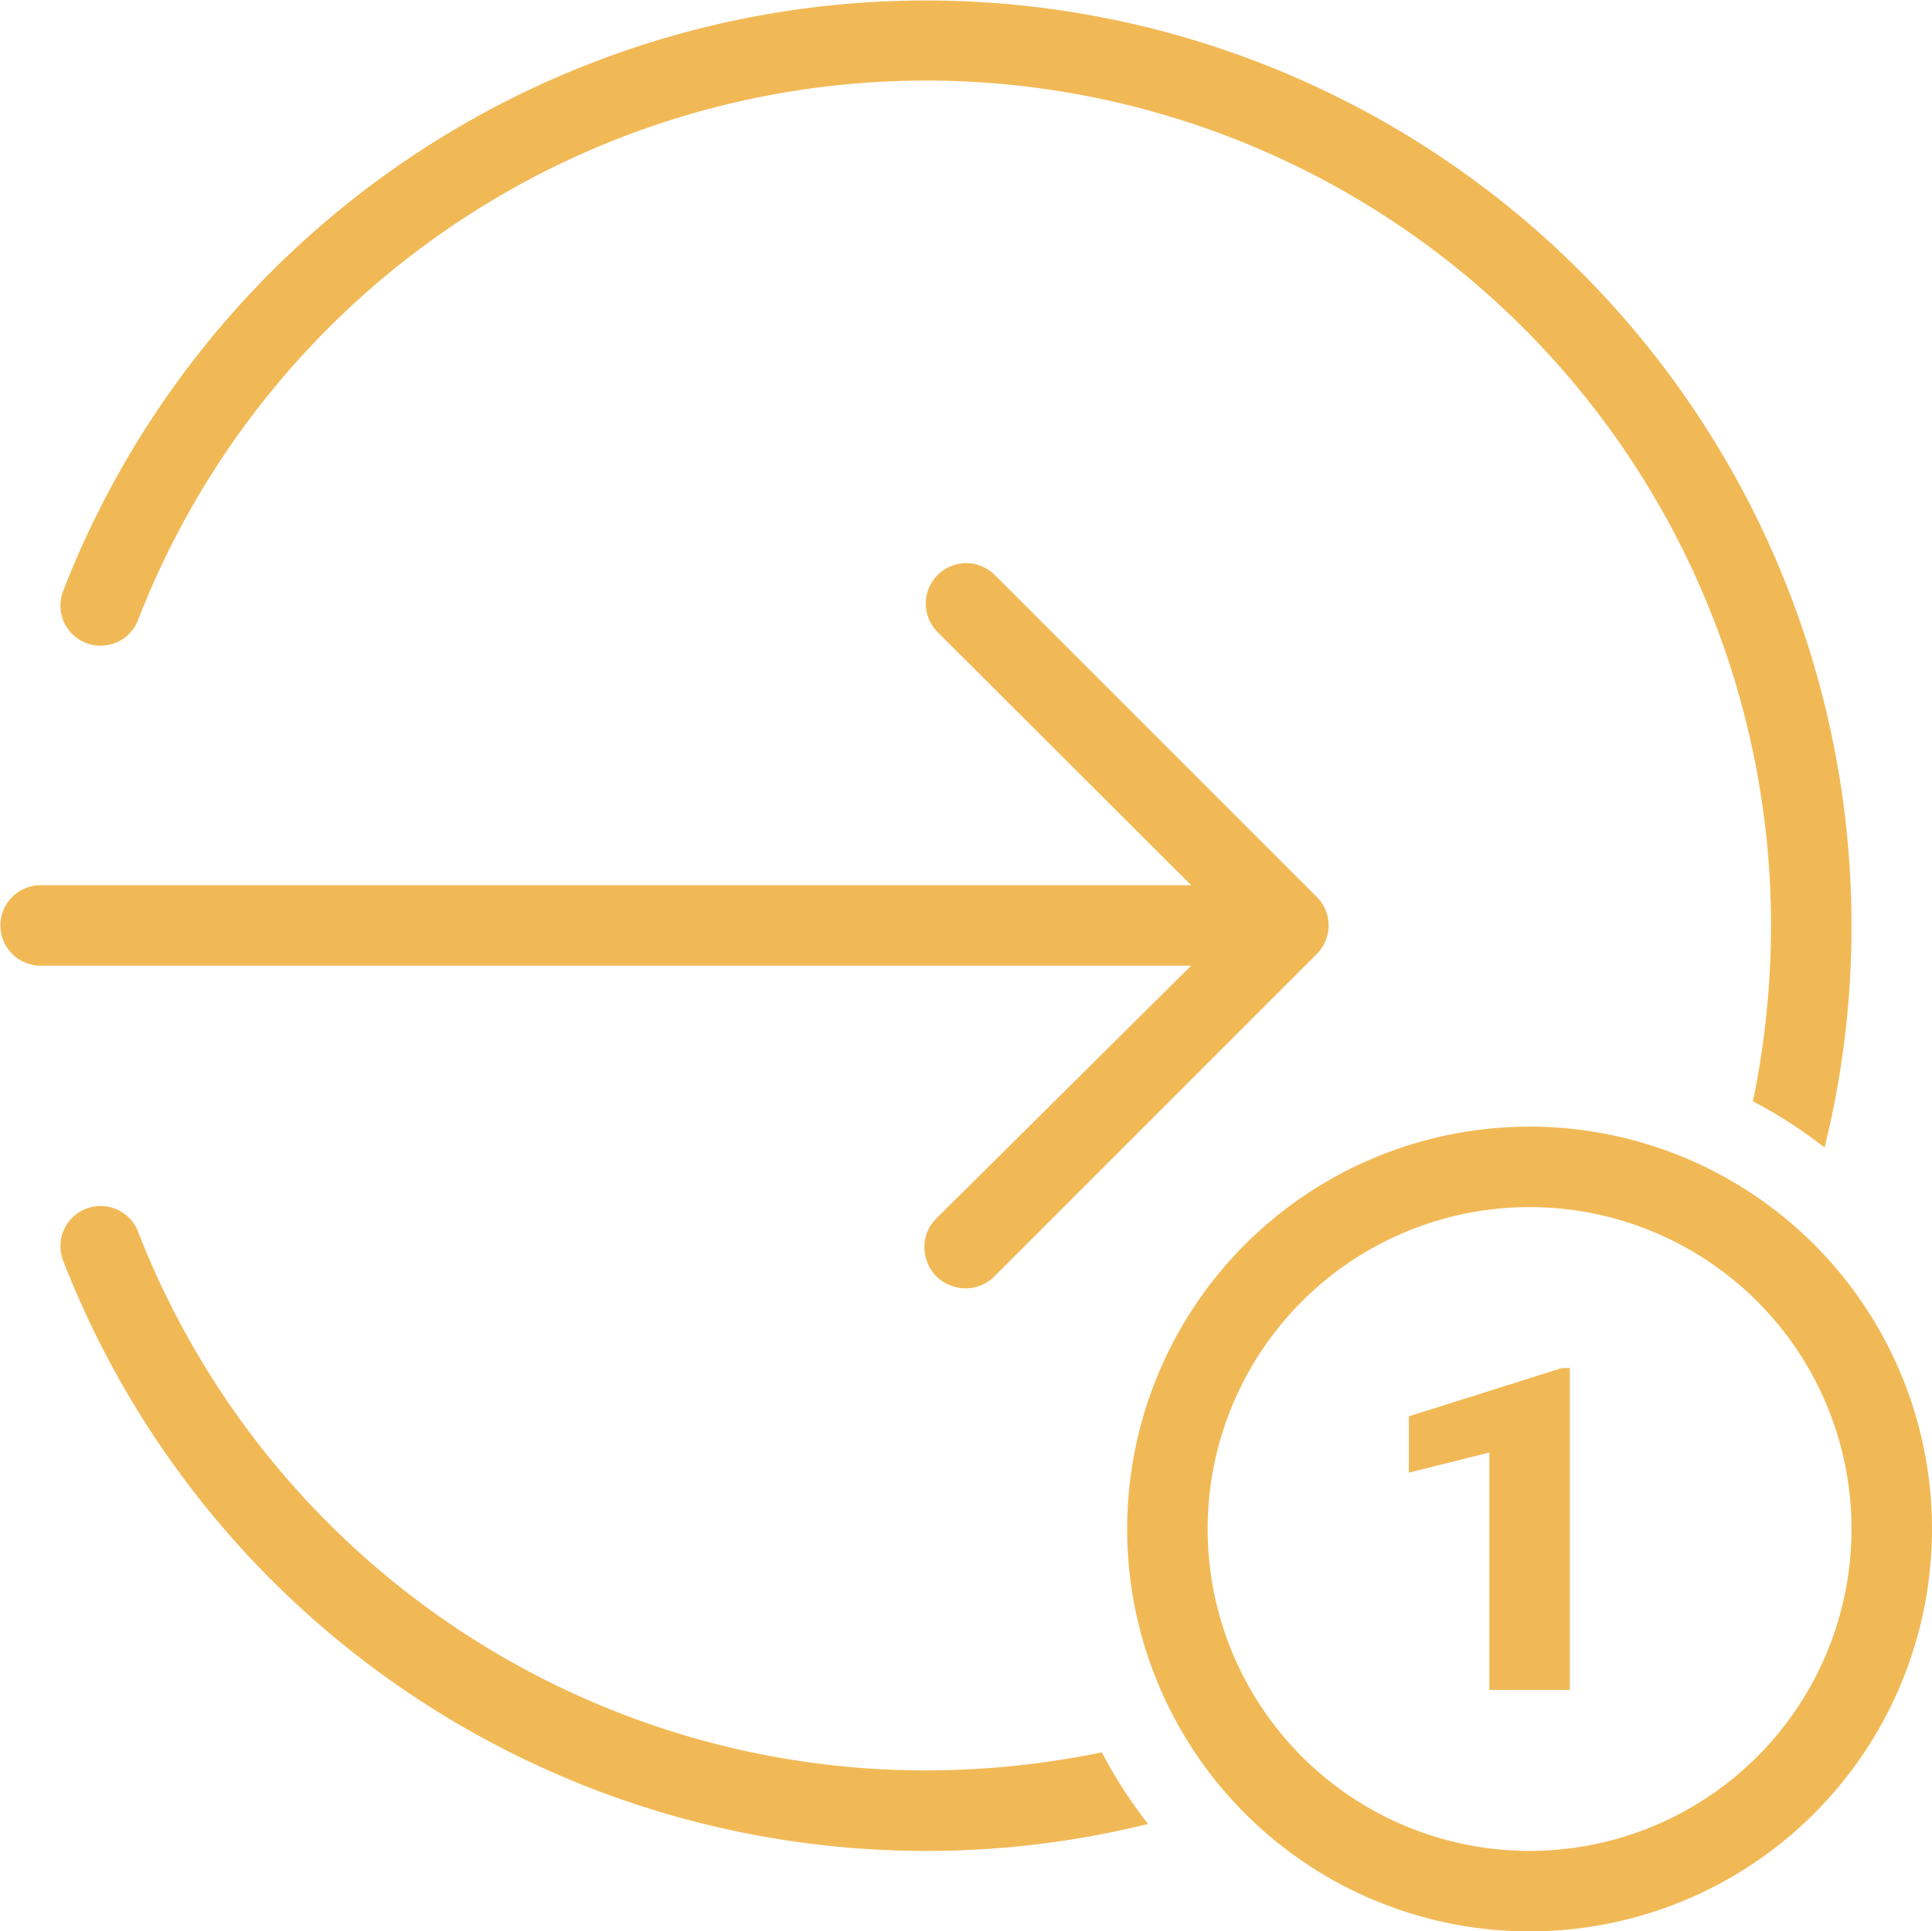
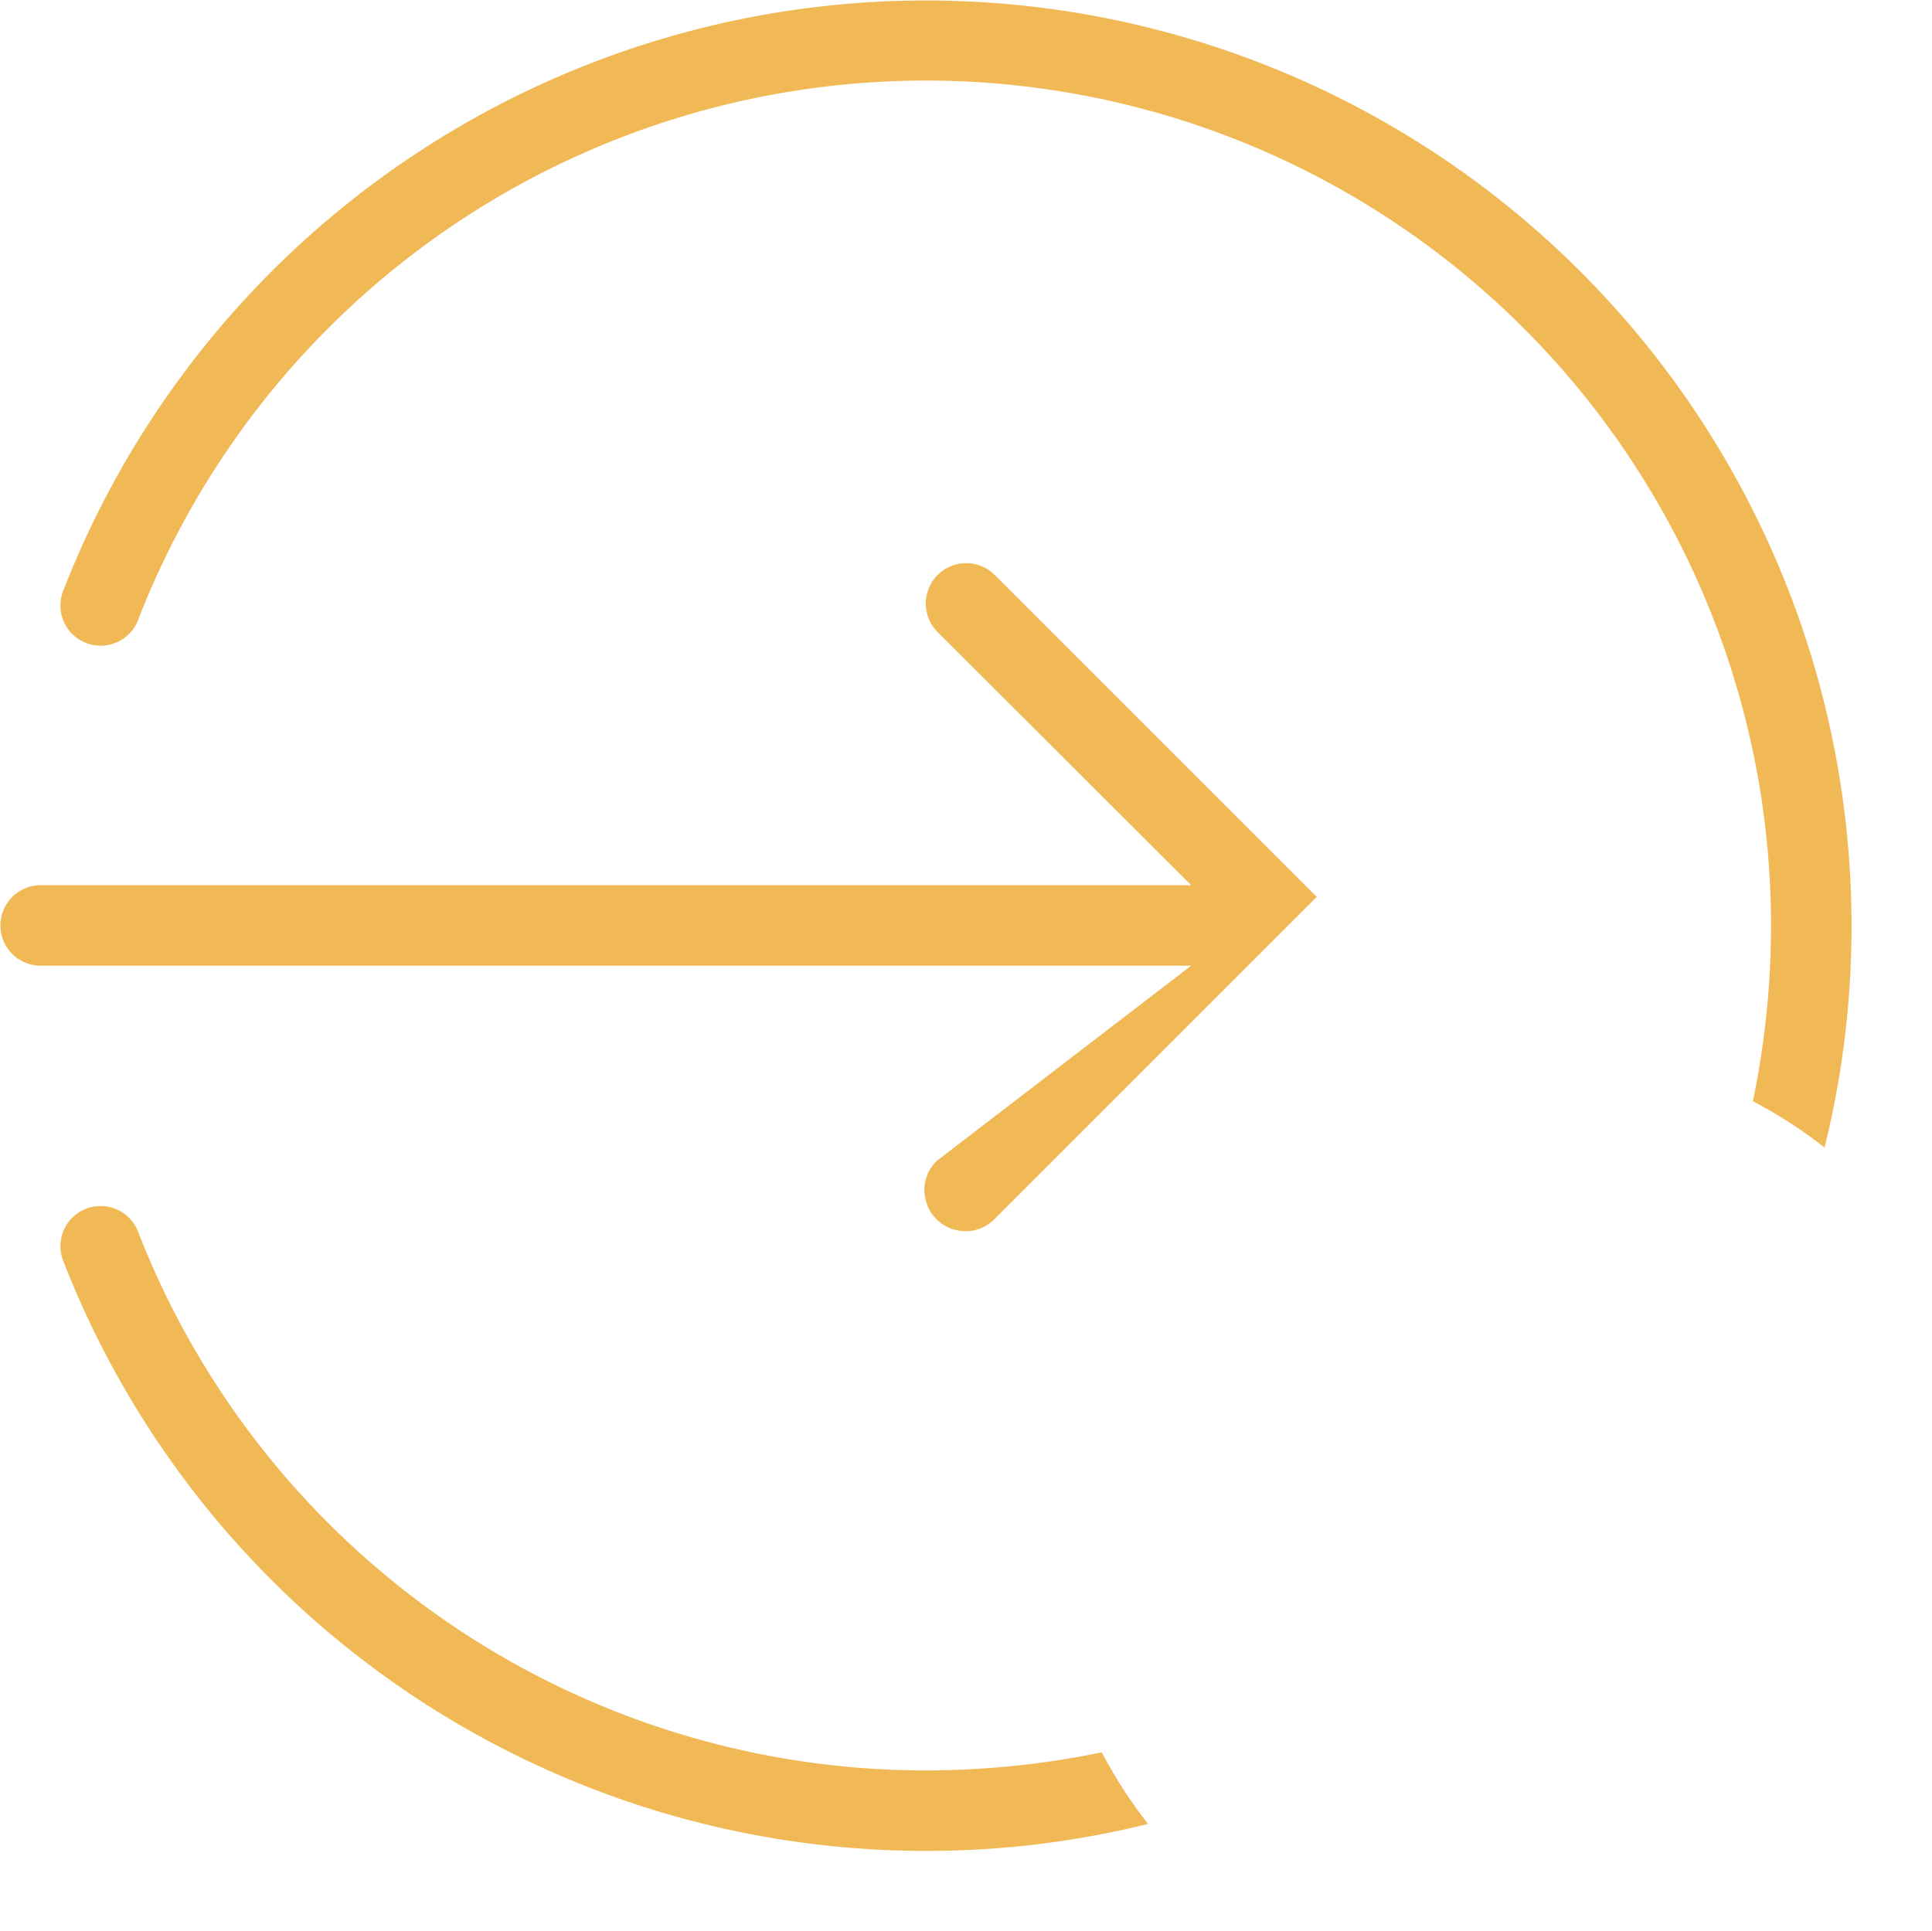
<svg xmlns="http://www.w3.org/2000/svg" width="48.01" height="48" viewBox="0 0 48.01 48">
-   <path d="M48,25a22.86,22.86,0,0,1-.67,5.52,11.51,11.51,0,0,0-1.78-1.15A21.66,21.66,0,0,0,46,25,21,21,0,0,0,5.44,17.36a1,1,0,0,1-1.74.3,1,1,0,0,1-.13-1A23,23,0,0,1,48,25ZM25,48A23,23,0,0,1,3.57,33.36a1,1,0,0,1,.13-1,1,1,0,0,1,1.74.3A21,21,0,0,0,25,46a21.66,21.66,0,0,0,4.37-.45,11.51,11.51,0,0,0,1.15,1.78A22.86,22.86,0,0,1,25,48Zm1.71-31.71,8,8a1,1,0,0,1,0,1.42l-8,8a1,1,0,0,1-1,.27,1,1,0,0,1-.71-.71,1,1,0,0,1,.27-1L31.59,26H3a1,1,0,1,1,0-2H31.59l-6.3-6.29a1,1,0,1,1,1.42-1.42Z" transform="translate(-1.99 -2)" fill="#f1b956" />
-   <path d="M40,30A10,10,0,1,0,50,40,10,10,0,0,0,40,30Zm0,18a8,8,0,1,1,8-8A8,8,0,0,1,40,48Zm.8-12H41v8H39V38.1l-2,.5V37.2Z" transform="translate(-1.99 -2)" fill="#f1b956" />
+   <path d="M48,25a22.86,22.86,0,0,1-.67,5.52,11.51,11.51,0,0,0-1.78-1.15A21.66,21.66,0,0,0,46,25,21,21,0,0,0,5.44,17.36a1,1,0,0,1-1.74.3,1,1,0,0,1-.13-1A23,23,0,0,1,48,25ZM25,48A23,23,0,0,1,3.57,33.36a1,1,0,0,1,.13-1,1,1,0,0,1,1.74.3A21,21,0,0,0,25,46a21.66,21.66,0,0,0,4.37-.45,11.51,11.51,0,0,0,1.15,1.78A22.86,22.86,0,0,1,25,48Zm1.71-31.71,8,8l-8,8a1,1,0,0,1-1,.27,1,1,0,0,1-.71-.71,1,1,0,0,1,.27-1L31.59,26H3a1,1,0,1,1,0-2H31.59l-6.3-6.29a1,1,0,1,1,1.42-1.42Z" transform="translate(-1.99 -2)" fill="#f1b956" />
</svg>